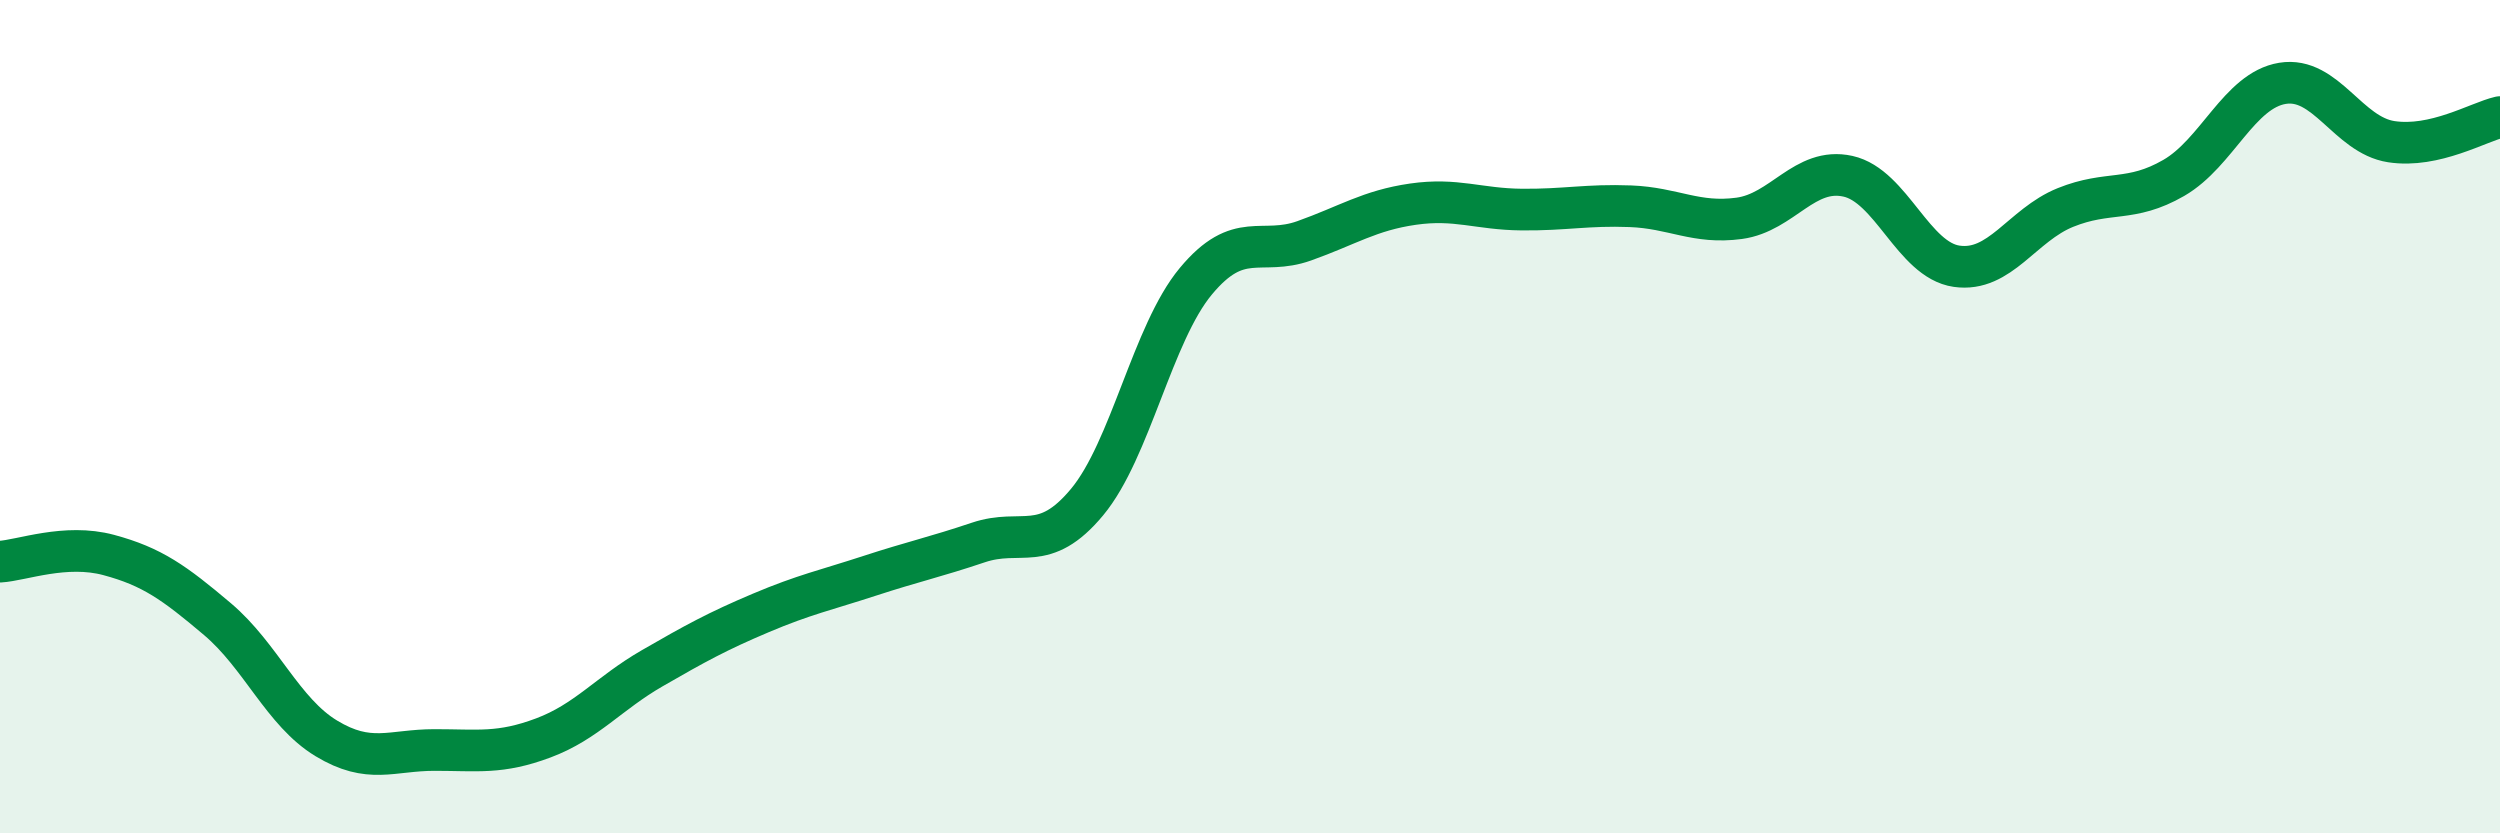
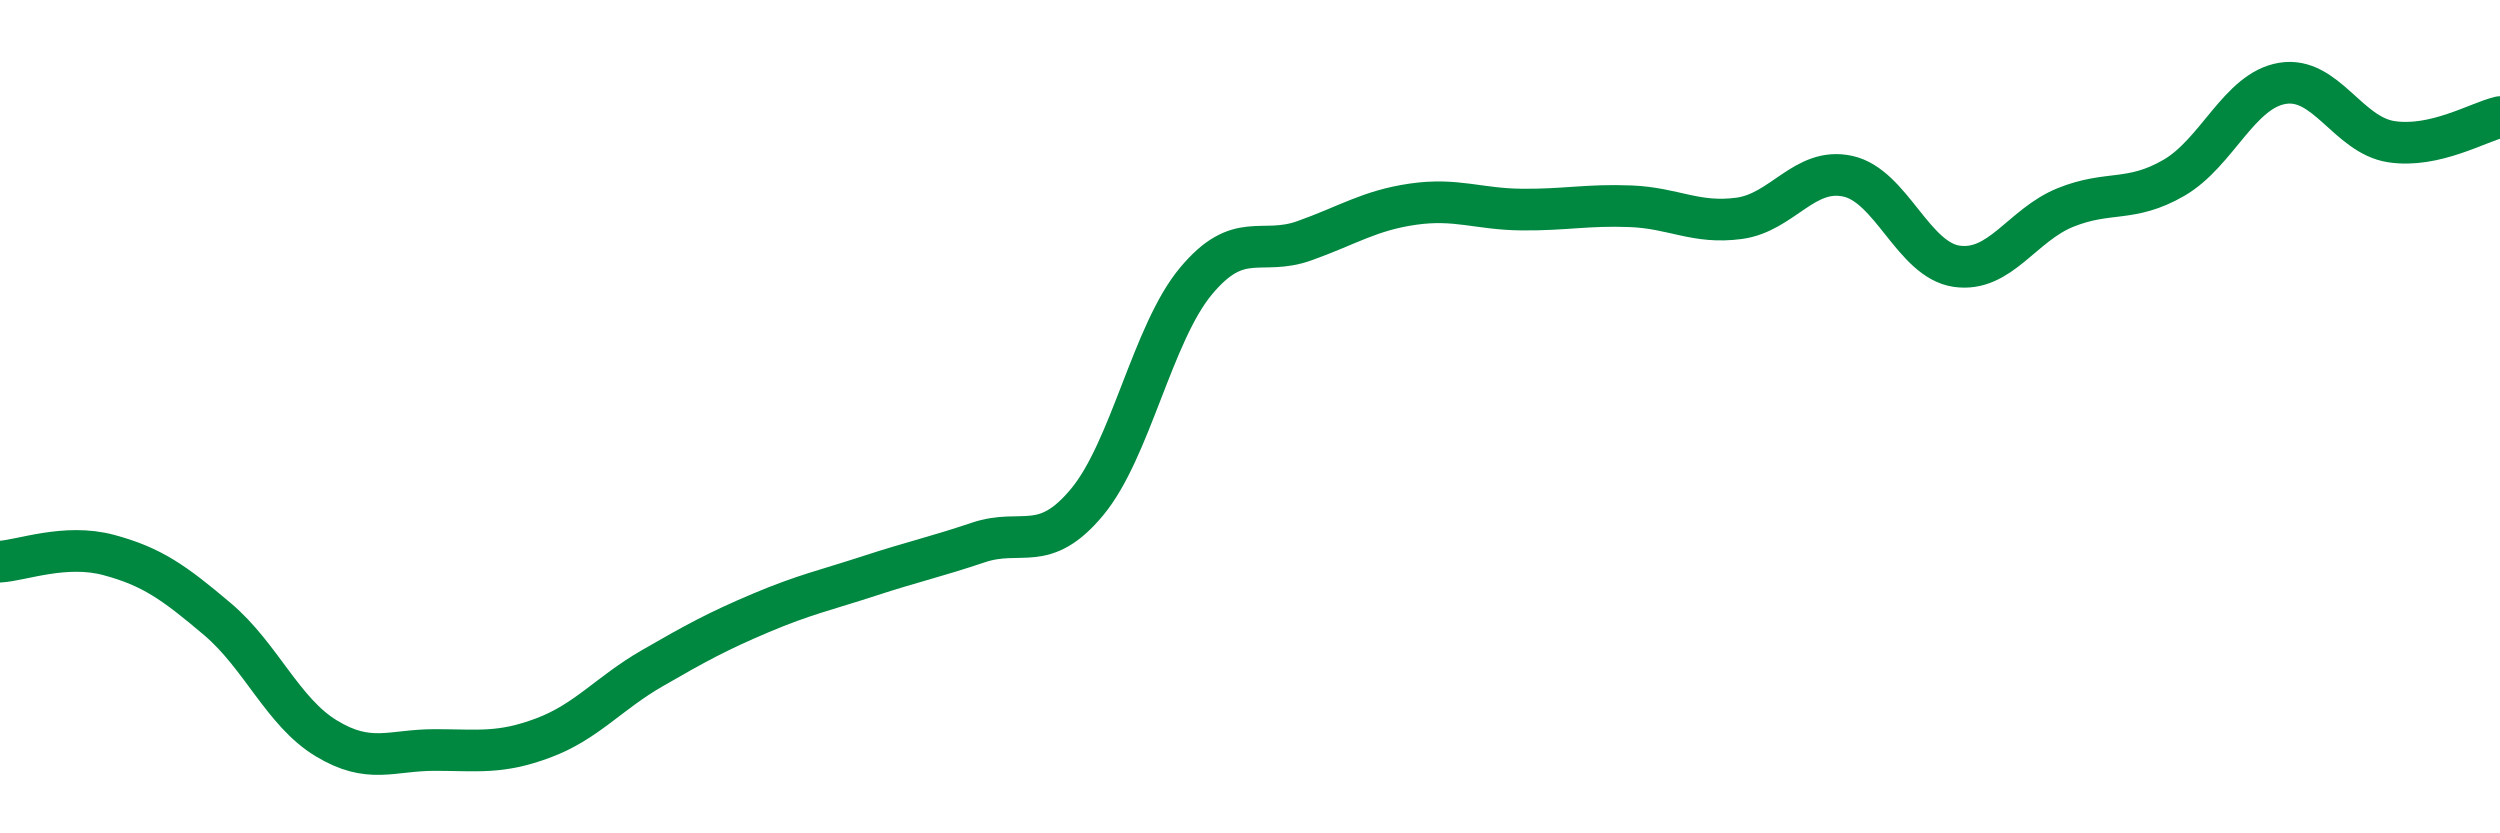
<svg xmlns="http://www.w3.org/2000/svg" width="60" height="20" viewBox="0 0 60 20">
-   <path d="M 0,13.48 C 0.52,13.45 1.57,13.04 2.61,13.32 C 3.65,13.6 4.18,13.98 5.22,14.86 C 6.26,15.74 6.79,17.09 7.83,17.72 C 8.87,18.35 9.39,18 10.43,18 C 11.47,18 12,18.1 13.04,17.71 C 14.08,17.32 14.61,16.64 15.65,16.04 C 16.69,15.44 17.22,15.15 18.26,14.71 C 19.3,14.27 19.83,14.16 20.87,13.82 C 21.91,13.48 22.44,13.37 23.48,13.02 C 24.52,12.67 25.05,13.3 26.09,12.05 C 27.13,10.8 27.66,8 28.7,6.75 C 29.74,5.5 30.26,6.15 31.3,5.78 C 32.34,5.41 32.87,5.05 33.91,4.9 C 34.95,4.75 35.48,5.02 36.52,5.03 C 37.56,5.04 38.09,4.91 39.13,4.95 C 40.17,4.99 40.7,5.38 41.74,5.24 C 42.78,5.1 43.31,4 44.35,4.23 C 45.39,4.46 45.92,6.24 46.96,6.39 C 48,6.54 48.53,5.4 49.57,4.98 C 50.61,4.56 51.13,4.87 52.17,4.27 C 53.21,3.67 53.74,2.17 54.78,2 C 55.82,1.83 56.35,3.24 57.39,3.4 C 58.43,3.56 59.48,2.93 60,2.81L60 20L0 20Z" fill="#008740" opacity="0.1" stroke-linecap="round" stroke-linejoin="round" />
  <path d="M 0,13.48 C 0.52,13.45 1.57,13.04 2.61,13.32 C 3.65,13.6 4.18,13.98 5.22,14.86 C 6.26,15.74 6.79,17.09 7.83,17.72 C 8.87,18.35 9.39,18 10.43,18 C 11.47,18 12,18.1 13.04,17.71 C 14.08,17.32 14.61,16.64 15.65,16.04 C 16.69,15.44 17.22,15.15 18.26,14.71 C 19.3,14.27 19.83,14.16 20.87,13.82 C 21.91,13.48 22.44,13.37 23.48,13.02 C 24.52,12.67 25.05,13.3 26.09,12.05 C 27.13,10.8 27.66,8 28.7,6.75 C 29.74,5.5 30.26,6.15 31.3,5.78 C 32.34,5.41 32.87,5.05 33.91,4.9 C 34.95,4.75 35.48,5.02 36.52,5.03 C 37.56,5.04 38.09,4.91 39.13,4.95 C 40.17,4.99 40.7,5.38 41.74,5.24 C 42.78,5.1 43.31,4 44.35,4.23 C 45.39,4.46 45.92,6.24 46.96,6.39 C 48,6.54 48.53,5.4 49.57,4.98 C 50.61,4.56 51.13,4.87 52.17,4.27 C 53.21,3.67 53.74,2.17 54.78,2 C 55.82,1.83 56.35,3.24 57.39,3.4 C 58.43,3.56 59.48,2.93 60,2.81" stroke="#008740" stroke-width="1" fill="none" stroke-linecap="round" stroke-linejoin="round" />
</svg>